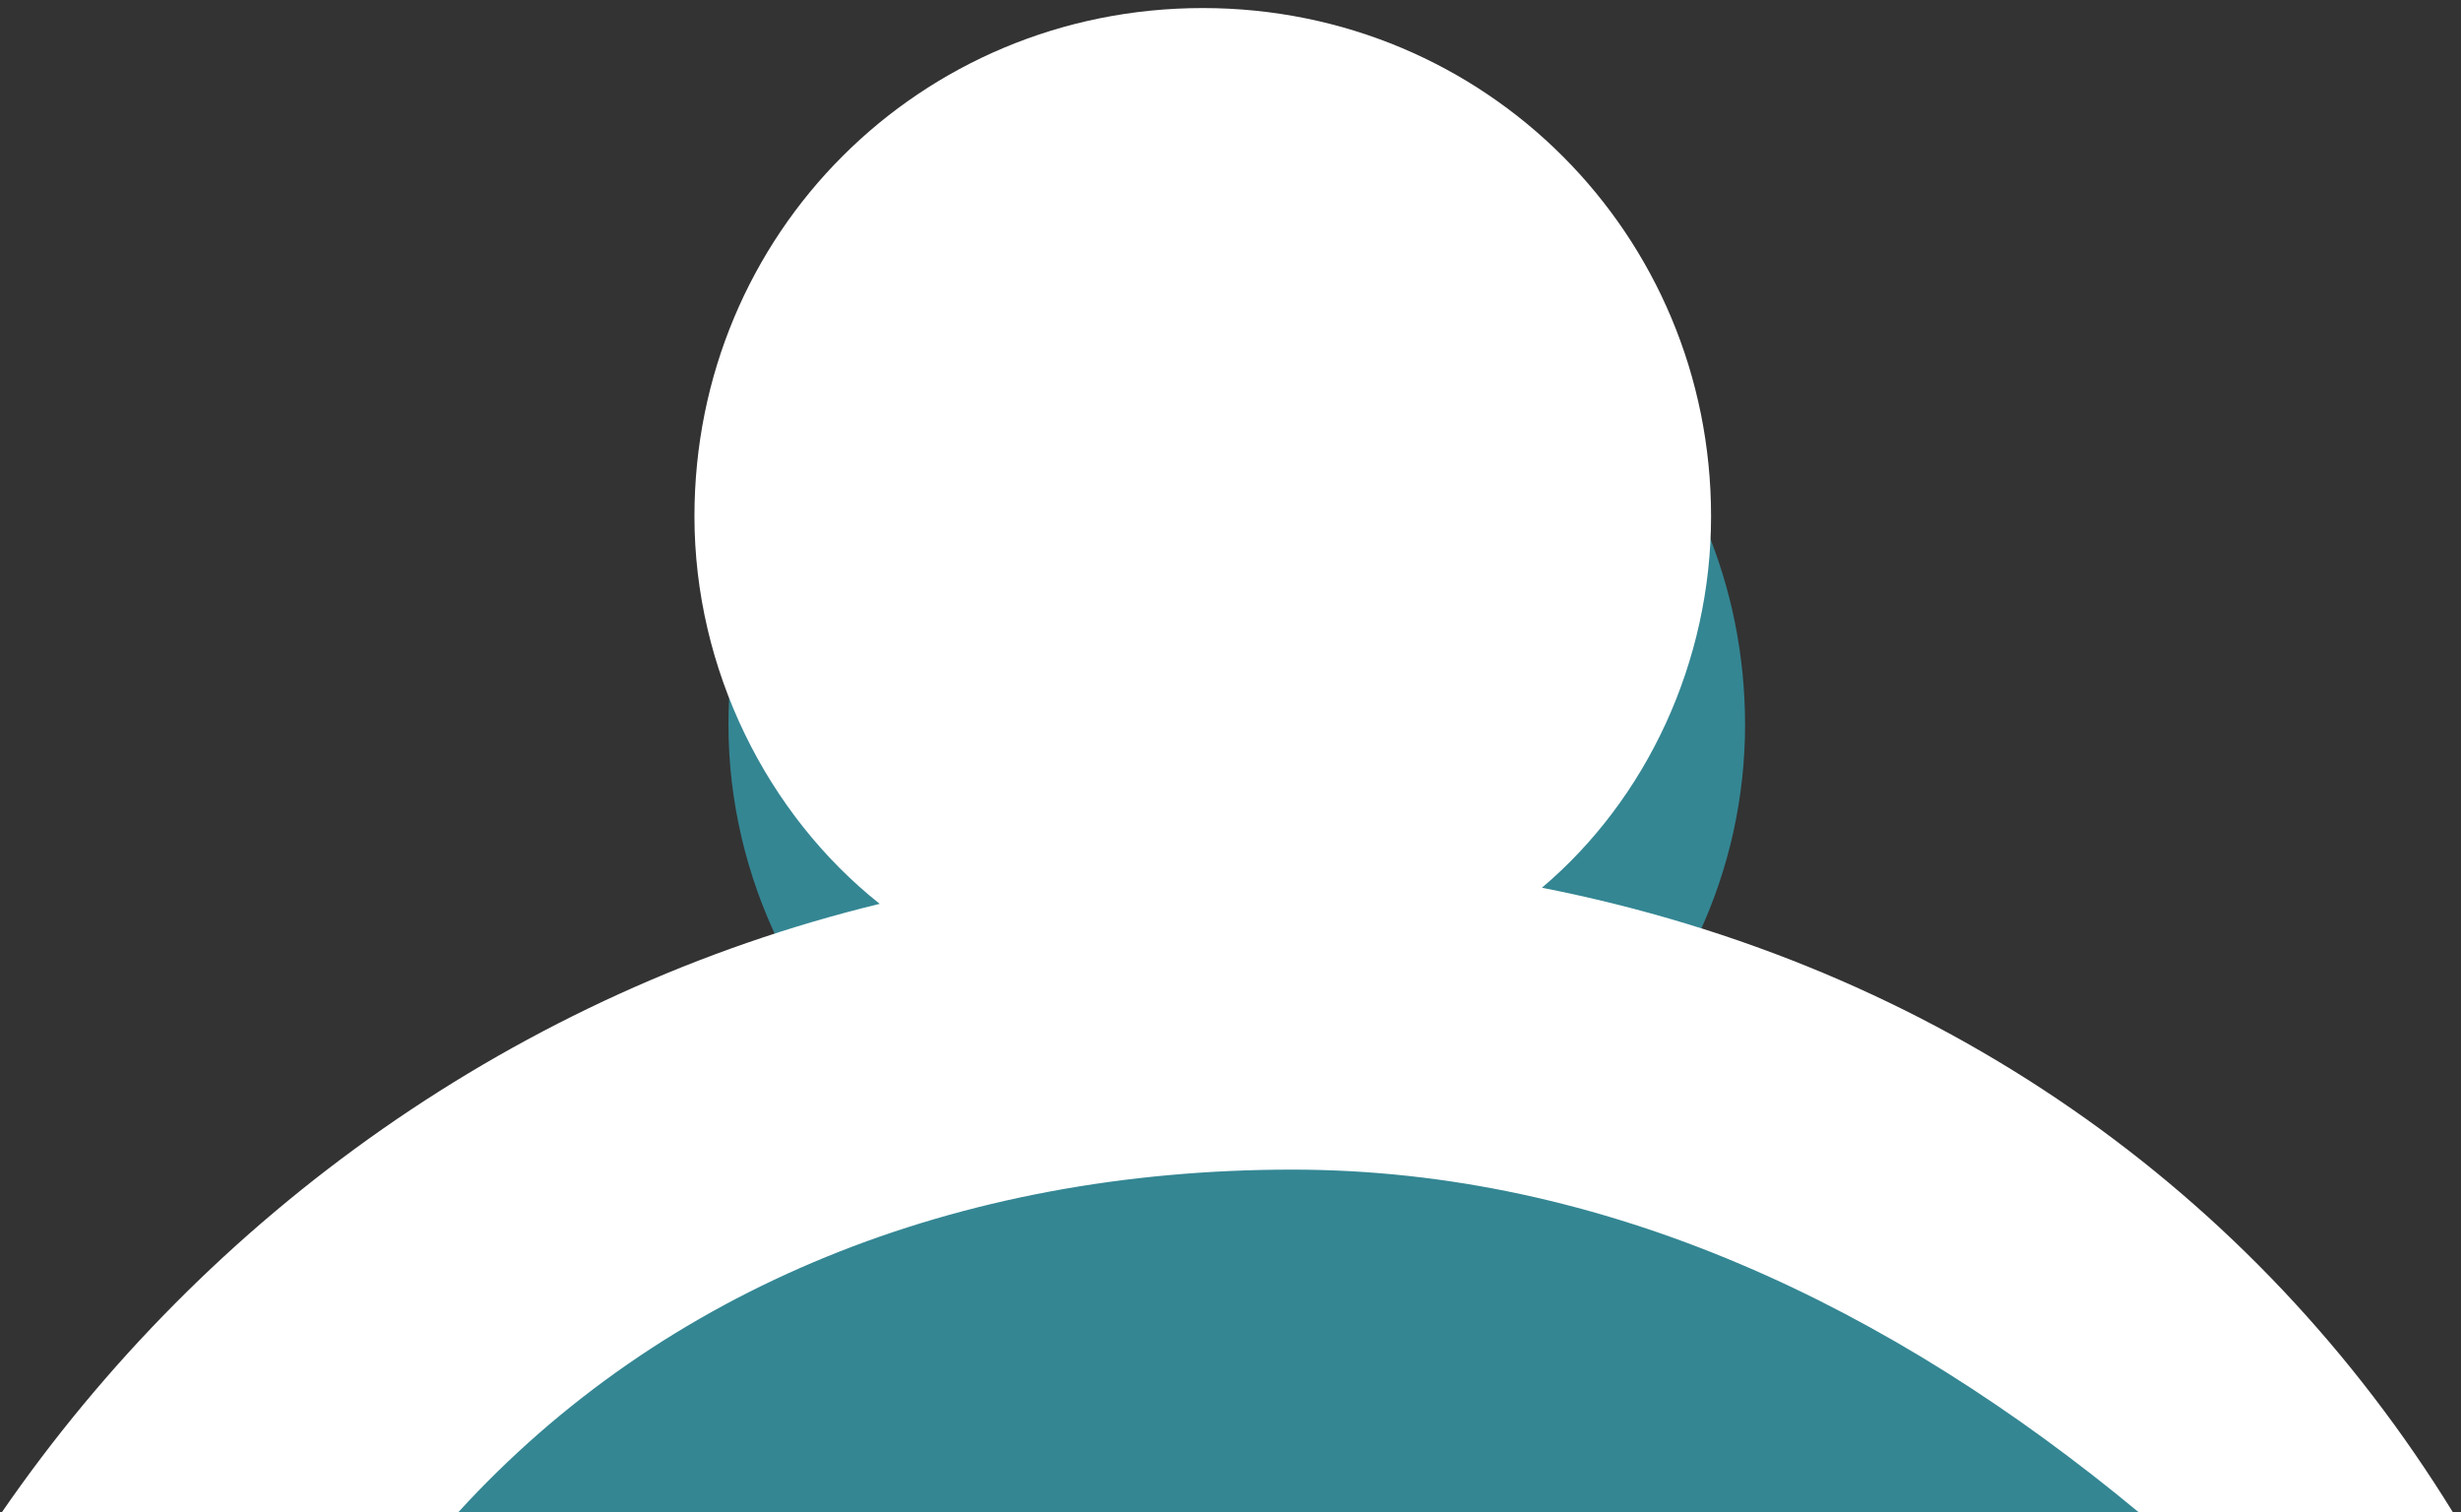
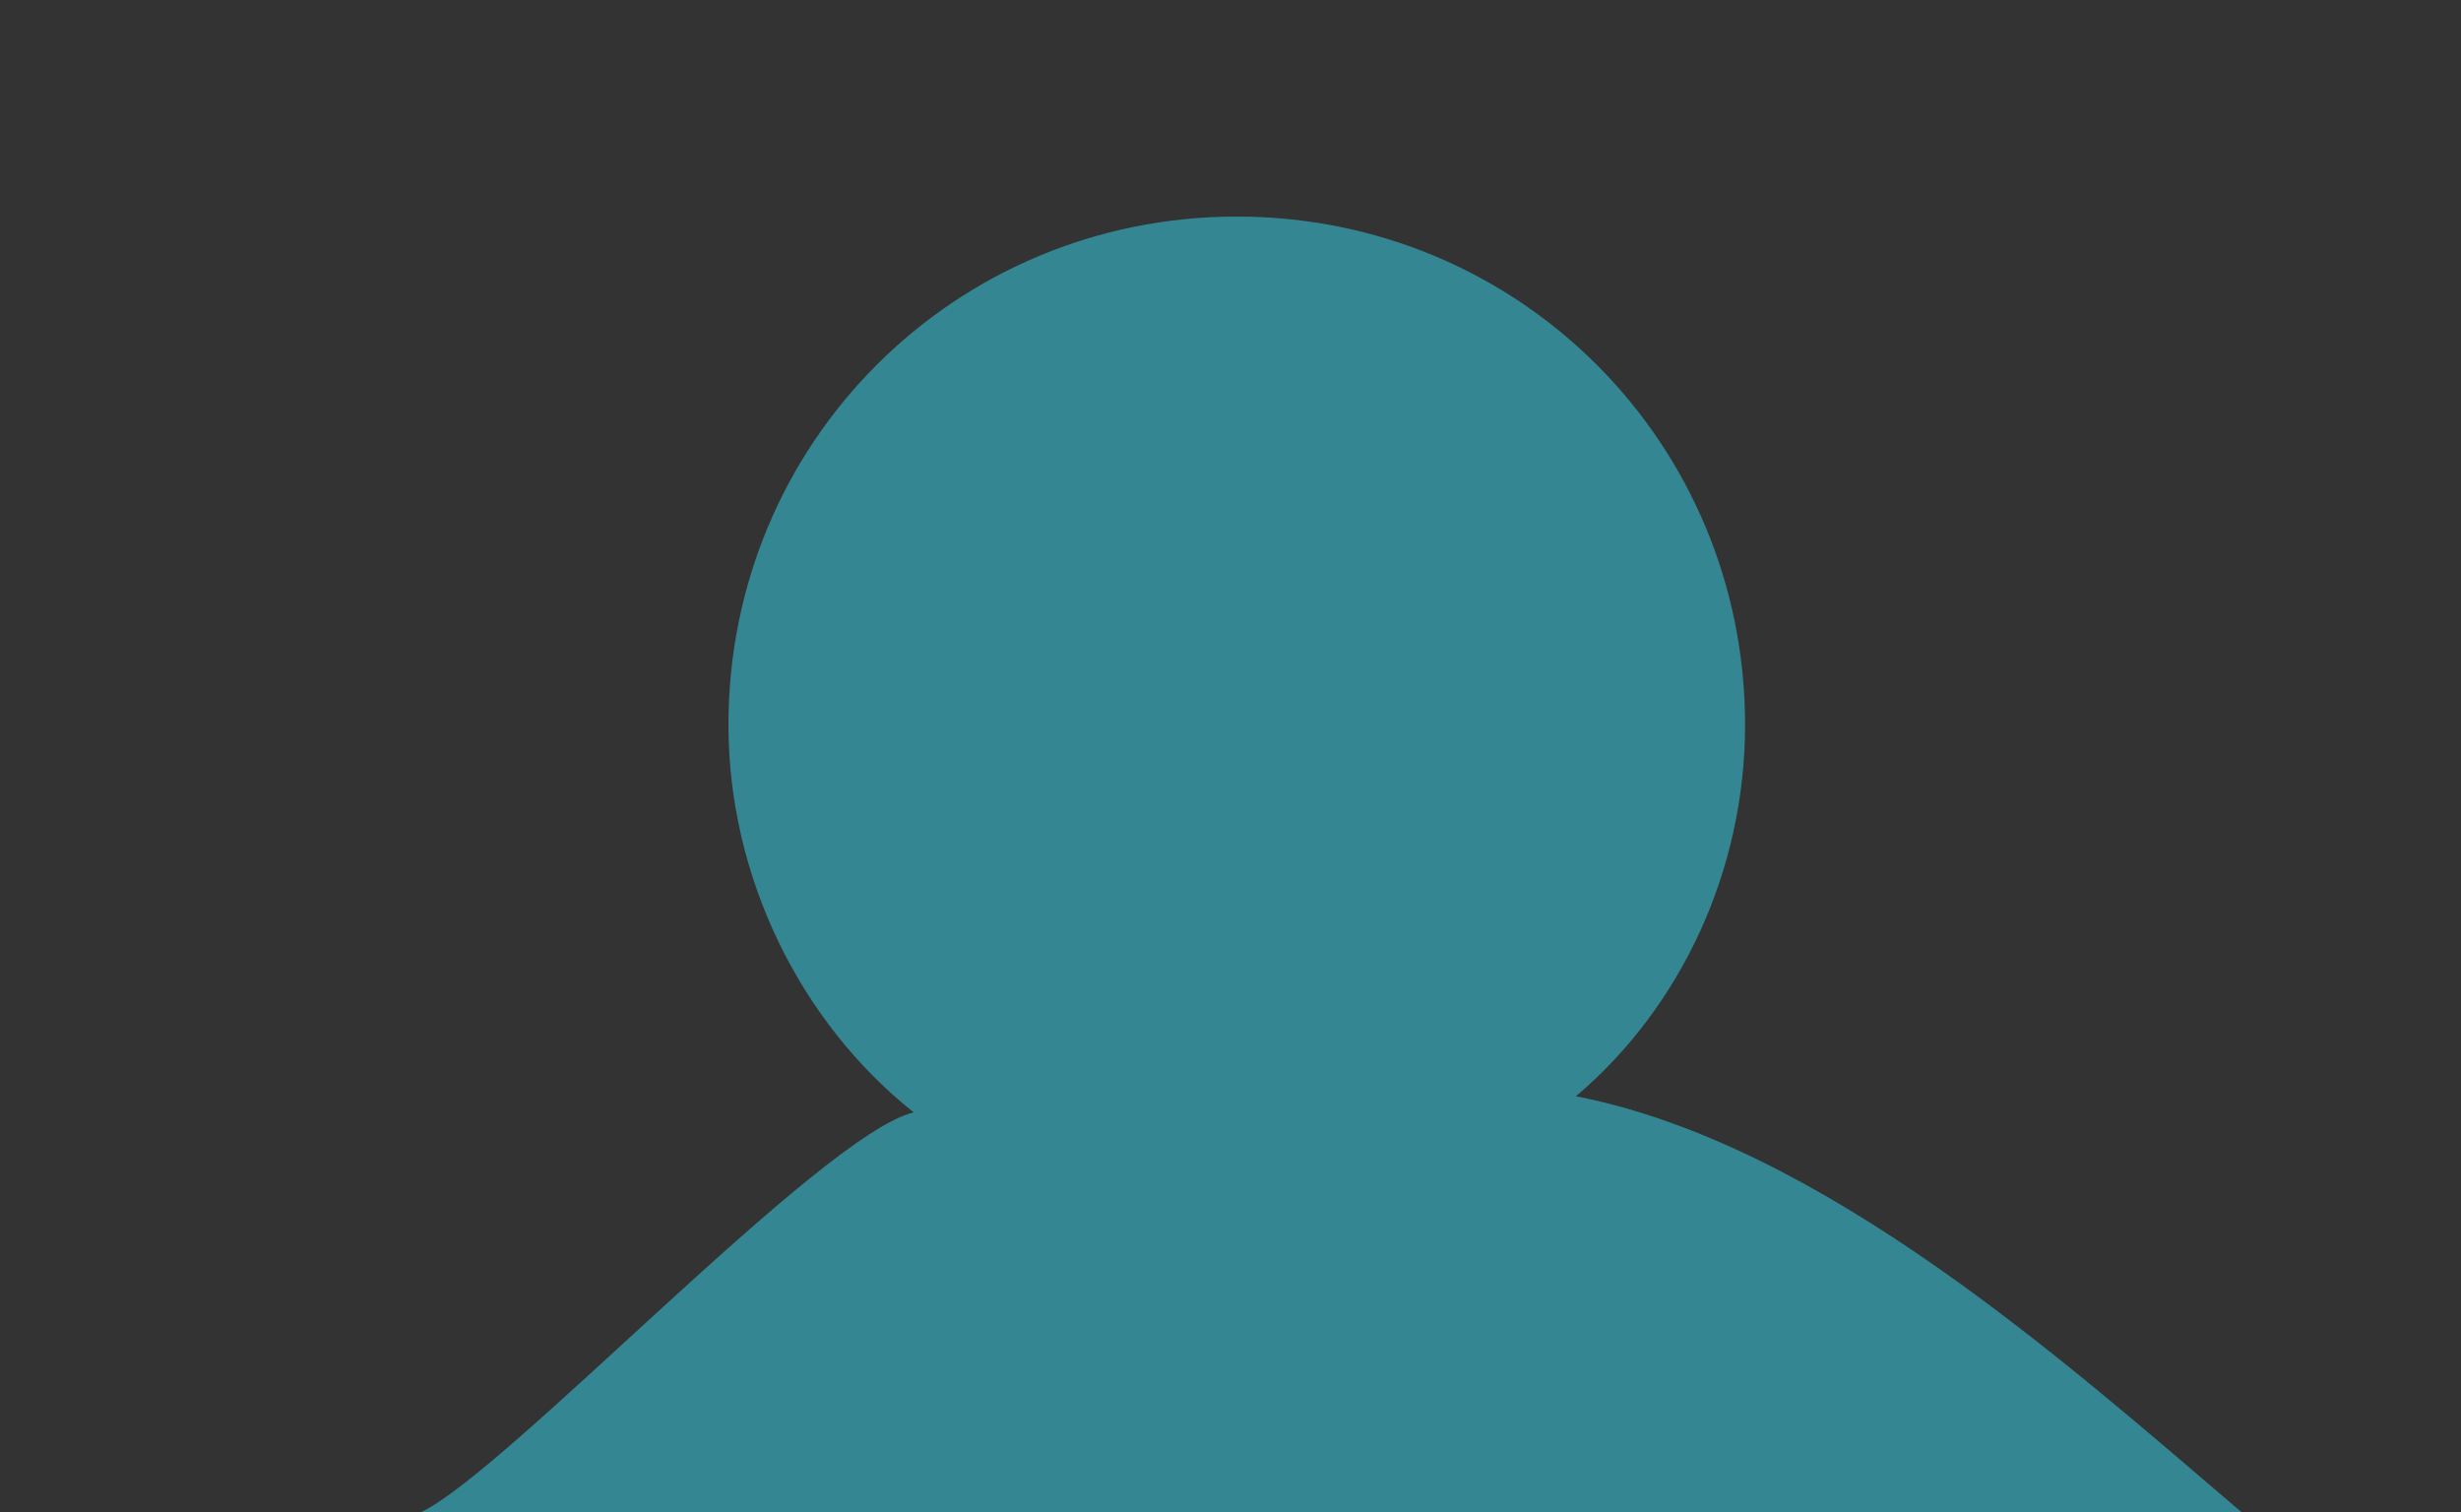
<svg xmlns="http://www.w3.org/2000/svg" width="275" height="169" viewBox="0 0 275 169" fill="none">
  <rect x="0" y="0" width="275" height="169" fill="#333333" stroke="none" />
-   <path d="M250.5 169C230.8 152.2 203.7 127.9 176.1 122.5C187.8 112.6 195 97.3 195 81C195 49.5 169.8 24.2 138.2 24.2C106.7 24.2 81.4 49.4 81.4 81C81.4 98.1 89.5 114.3 102.1 124.3C91.7 126.8 56.5 164.6 47 169C120 169 210 169 250.5 169Z" fill="#348693" />
-   <path d="M0.2 169H51.2C74.1 143.9 107 130.7 144.4 130.7C179.4 130.7 211.4 146.1 239 169H274.1C252 133.1 216.5 107.9 172.3 99.2C184 89.3 191.2 74 191.2 57.7C191.2 26.2 166 0.9 134.4 0.9C102.8 0.9 77.6 26.1 77.6 57.7C77.6 74.8 85.7 91 98.3 101C58 110.8 23.2 135.6 0.2 169Z" fill="white" />
+   <path d="M250.5 169C230.8 152.2 203.7 127.9 176.1 122.5C187.8 112.6 195 97.3 195 81C195 49.5 169.8 24.2 138.2 24.2C106.7 24.2 81.4 49.4 81.4 81C81.4 98.1 89.5 114.3 102.1 124.3C91.7 126.8 56.5 164.6 47 169C120 169 210 169 250.5 169" fill="#348693" />
</svg>